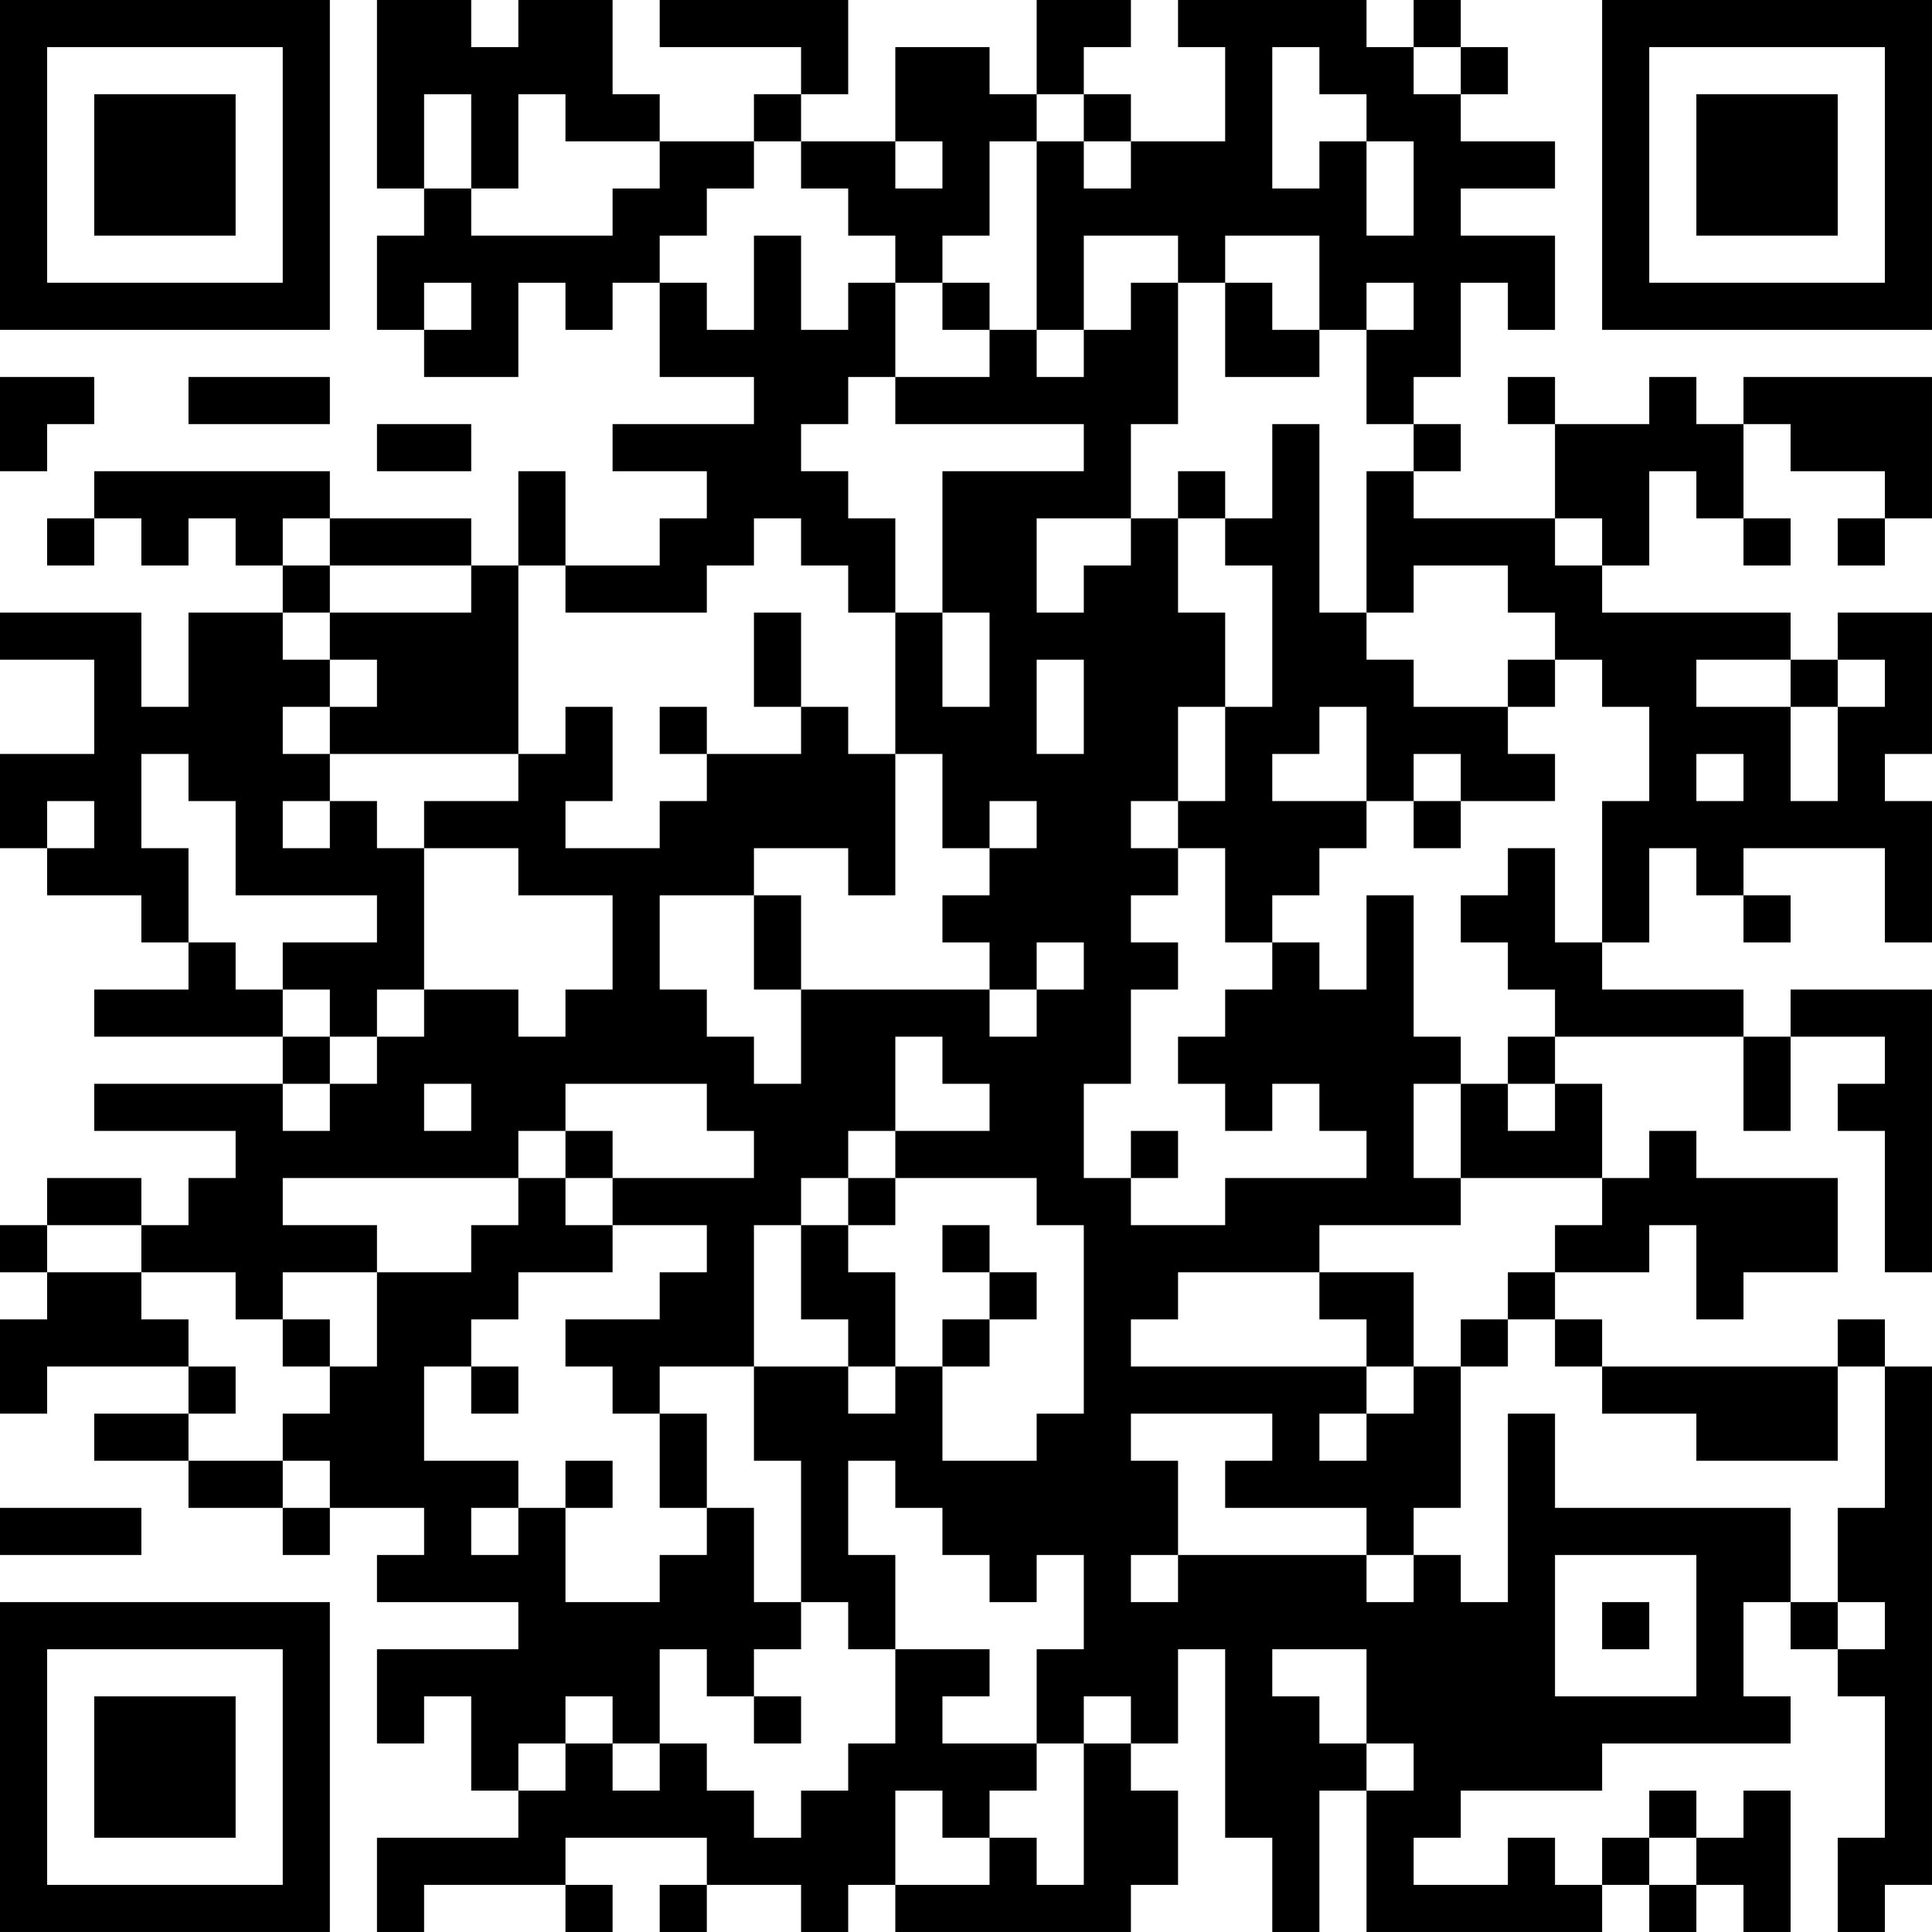
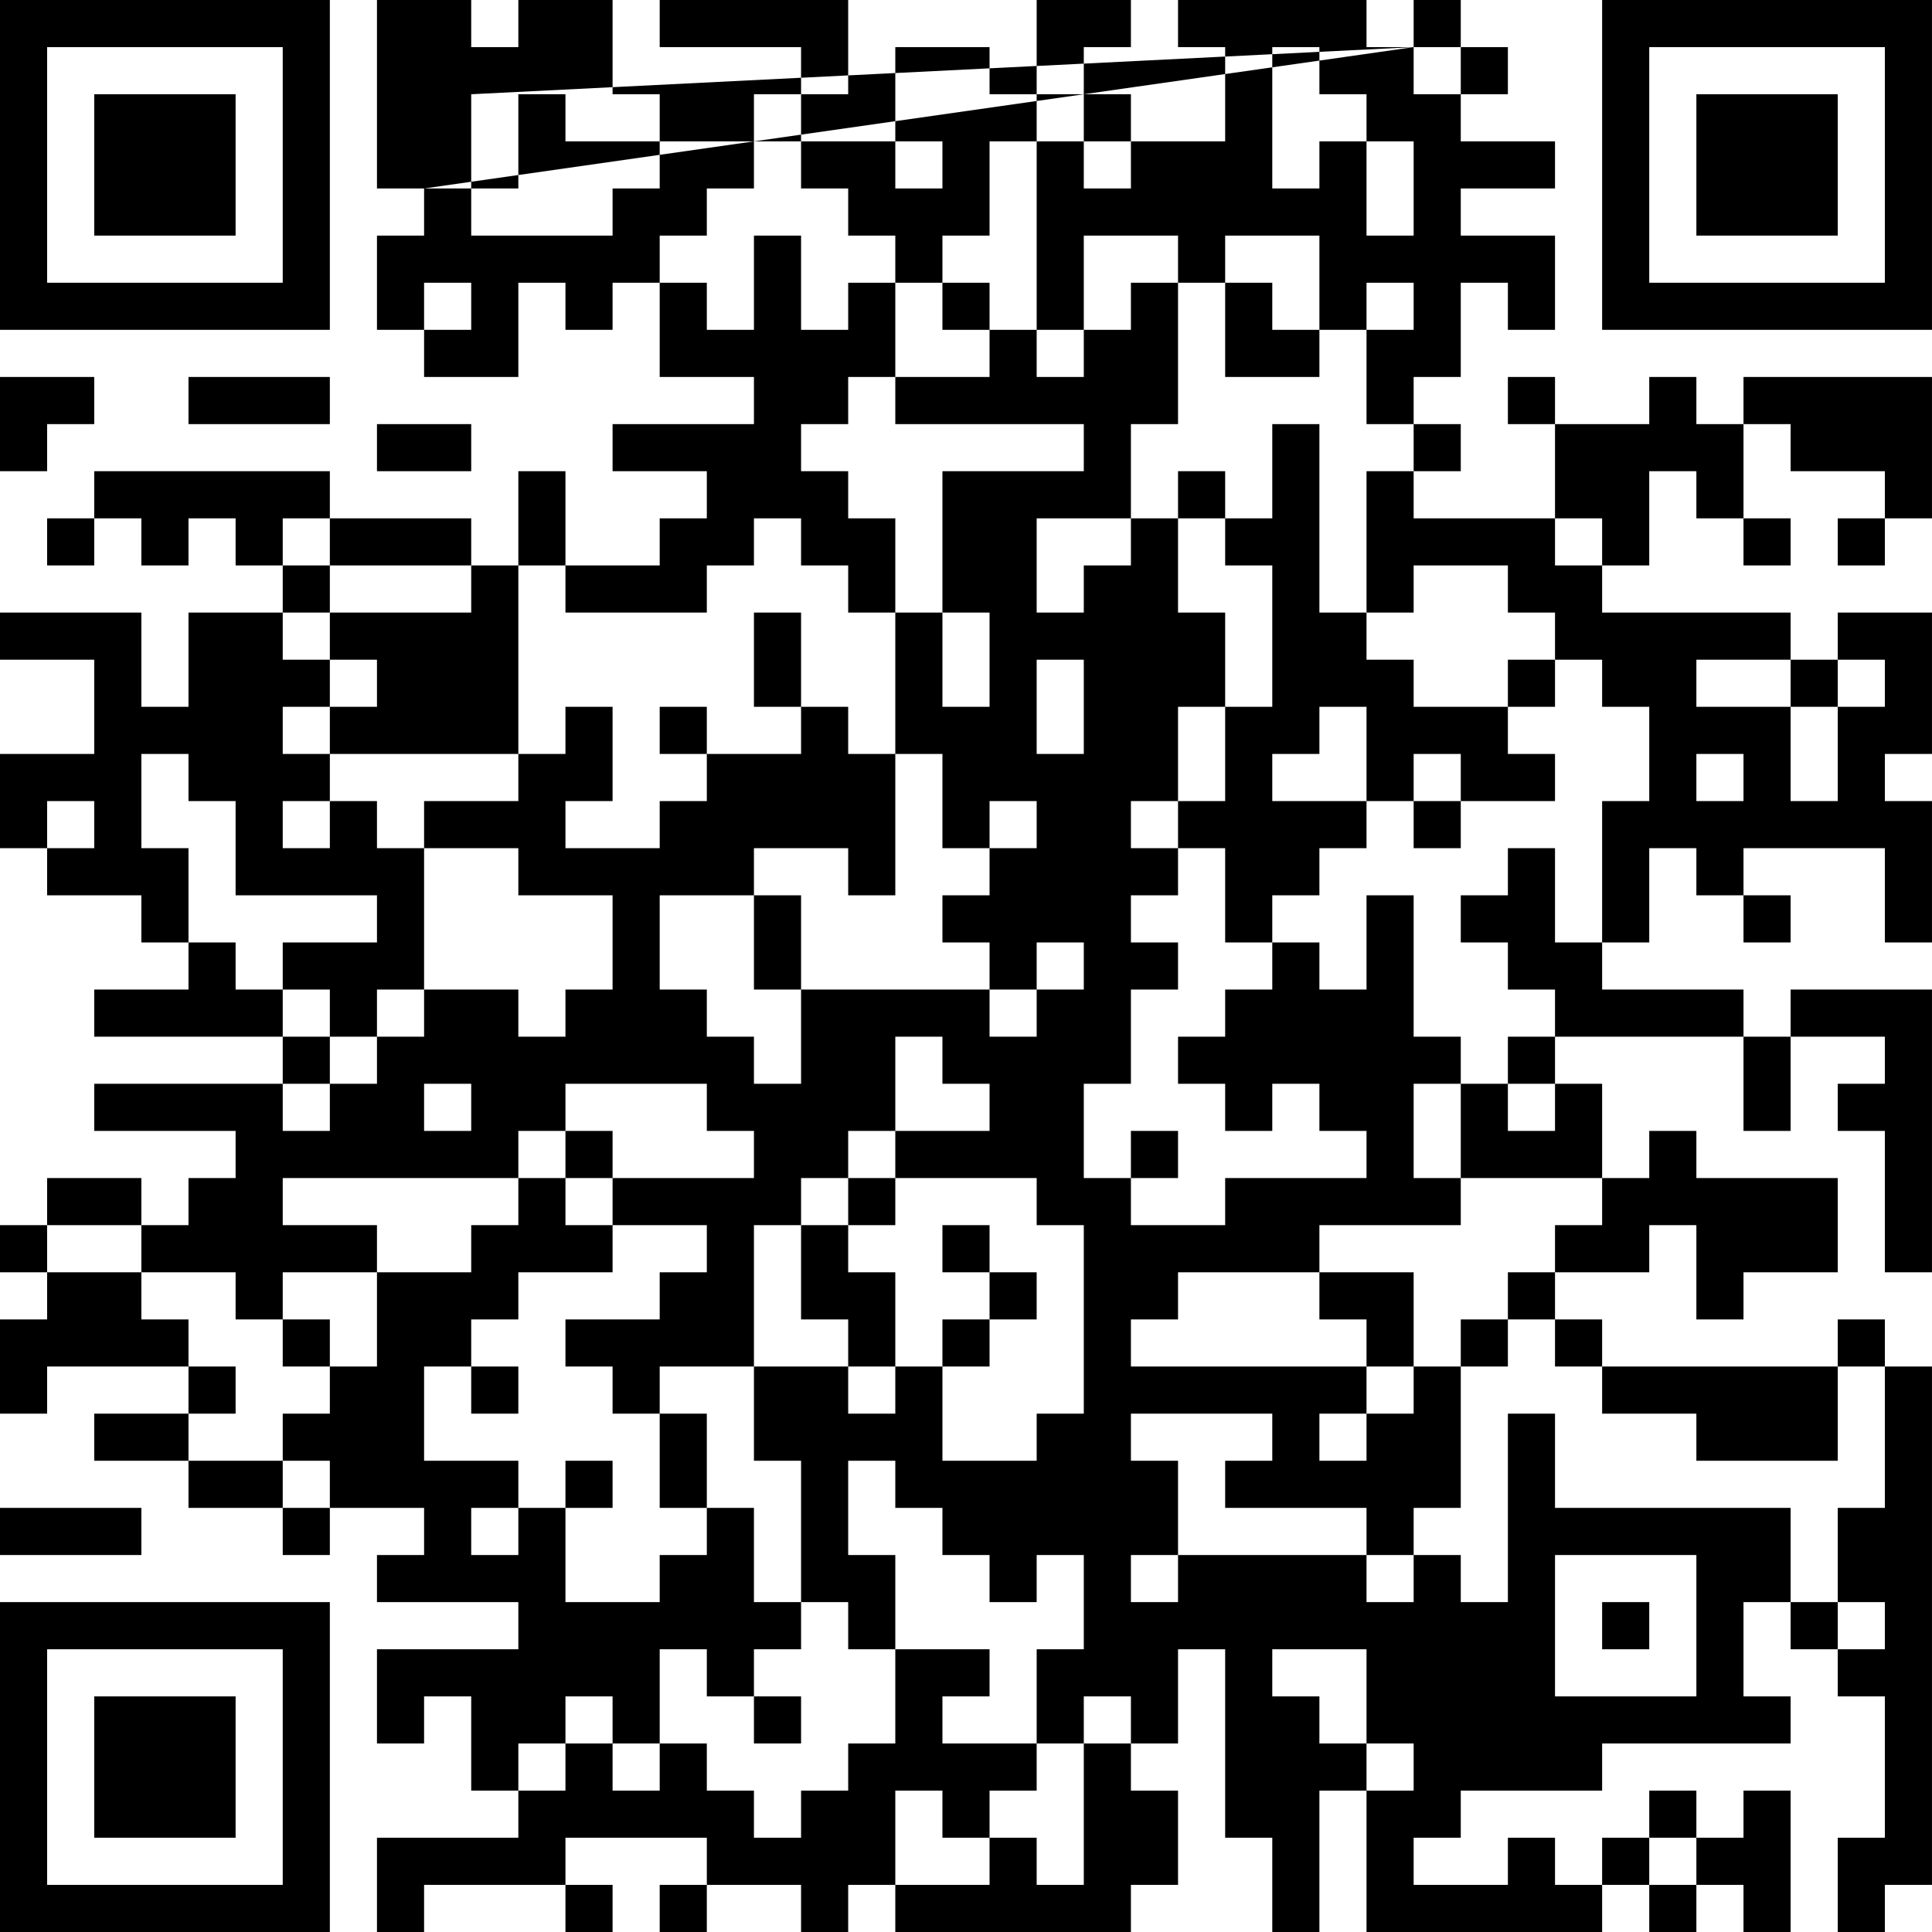
<svg xmlns="http://www.w3.org/2000/svg" version="1.1" width="400" height="400" viewBox="0 0 400 400">
-   <rect x="0" y="0" width="400" height="400" fill="#ffffff" />
  <g transform="scale(9.756)">
    <g transform="translate(0,0)">
-       <path fill-rule="evenodd" d="M8 0L8 4L9 4L9 5L8 5L8 7L9 7L9 8L11 8L11 6L12 6L12 7L13 7L13 6L14 6L14 8L16 8L16 9L13 9L13 10L15 10L15 11L14 11L14 12L12 12L12 10L11 10L11 12L10 12L10 11L7 11L7 10L2 10L2 11L1 11L1 12L2 12L2 11L3 11L3 12L4 12L4 11L5 11L5 12L6 12L6 13L4 13L4 15L3 15L3 13L0 13L0 14L2 14L2 16L0 16L0 18L1 18L1 19L3 19L3 20L4 20L4 21L2 21L2 22L6 22L6 23L2 23L2 24L5 24L5 25L4 25L4 26L3 26L3 25L1 25L1 26L0 26L0 27L1 27L1 28L0 28L0 30L1 30L1 29L4 29L4 30L2 30L2 31L4 31L4 32L6 32L6 33L7 33L7 32L9 32L9 33L8 33L8 34L11 34L11 35L8 35L8 37L9 37L9 36L10 36L10 38L11 38L11 39L8 39L8 41L9 41L9 40L12 40L12 41L13 41L13 40L12 40L12 39L15 39L15 40L14 40L14 41L15 41L15 40L17 40L17 41L18 41L18 40L19 40L19 41L24 41L24 40L25 40L25 38L24 38L24 37L25 37L25 35L26 35L26 39L27 39L27 41L28 41L28 38L29 38L29 41L34 41L34 40L35 40L35 41L36 41L36 40L37 40L37 41L38 41L38 38L37 38L37 39L36 39L36 38L35 38L35 39L34 39L34 40L33 40L33 39L32 39L32 40L30 40L30 39L31 39L31 38L34 38L34 37L38 37L38 36L37 36L37 34L38 34L38 35L39 35L39 36L40 36L40 39L39 39L39 41L40 41L40 40L41 40L41 29L40 29L40 28L39 28L39 29L34 29L34 28L33 28L33 27L35 27L35 26L36 26L36 28L37 28L37 27L39 27L39 25L36 25L36 24L35 24L35 25L34 25L34 23L33 23L33 22L37 22L37 24L38 24L38 22L40 22L40 23L39 23L39 24L40 24L40 27L41 27L41 21L38 21L38 22L37 22L37 21L34 21L34 20L35 20L35 18L36 18L36 19L37 19L37 20L38 20L38 19L37 19L37 18L40 18L40 20L41 20L41 17L40 17L40 16L41 16L41 13L39 13L39 14L38 14L38 13L34 13L34 12L35 12L35 10L36 10L36 11L37 11L37 12L38 12L38 11L37 11L37 9L38 9L38 10L40 10L40 11L39 11L39 12L40 12L40 11L41 11L41 8L37 8L37 9L36 9L36 8L35 8L35 9L33 9L33 8L32 8L32 9L33 9L33 11L30 11L30 10L31 10L31 9L30 9L30 8L31 8L31 6L32 6L32 7L33 7L33 5L31 5L31 4L33 4L33 3L31 3L31 2L32 2L32 1L31 1L31 0L30 0L30 1L29 1L29 0L25 0L25 1L26 1L26 3L24 3L24 2L23 2L23 1L24 1L24 0L22 0L22 2L21 2L21 1L19 1L19 3L17 3L17 2L18 2L18 0L14 0L14 1L17 1L17 2L16 2L16 3L14 3L14 2L13 2L13 0L11 0L11 1L10 1L10 0ZM27 1L27 4L28 4L28 3L29 3L29 5L30 5L30 3L29 3L29 2L28 2L28 1ZM30 1L30 2L31 2L31 1ZM9 2L9 4L10 4L10 5L13 5L13 4L14 4L14 3L12 3L12 2L11 2L11 4L10 4L10 2ZM22 2L22 3L21 3L21 5L20 5L20 6L19 6L19 5L18 5L18 4L17 4L17 3L16 3L16 4L15 4L15 5L14 5L14 6L15 6L15 7L16 7L16 5L17 5L17 7L18 7L18 6L19 6L19 8L18 8L18 9L17 9L17 10L18 10L18 11L19 11L19 13L18 13L18 12L17 12L17 11L16 11L16 12L15 12L15 13L12 13L12 12L11 12L11 16L7 16L7 15L8 15L8 14L7 14L7 13L10 13L10 12L7 12L7 11L6 11L6 12L7 12L7 13L6 13L6 14L7 14L7 15L6 15L6 16L7 16L7 17L6 17L6 18L7 18L7 17L8 17L8 18L9 18L9 21L8 21L8 22L7 22L7 21L6 21L6 20L8 20L8 19L5 19L5 17L4 17L4 16L3 16L3 18L4 18L4 20L5 20L5 21L6 21L6 22L7 22L7 23L6 23L6 24L7 24L7 23L8 23L8 22L9 22L9 21L11 21L11 22L12 22L12 21L13 21L13 19L11 19L11 18L9 18L9 17L11 17L11 16L12 16L12 15L13 15L13 17L12 17L12 18L14 18L14 17L15 17L15 16L17 16L17 15L18 15L18 16L19 16L19 19L18 19L18 18L16 18L16 19L14 19L14 21L15 21L15 22L16 22L16 23L17 23L17 21L21 21L21 22L22 22L22 21L23 21L23 20L22 20L22 21L21 21L21 20L20 20L20 19L21 19L21 18L22 18L22 17L21 17L21 18L20 18L20 16L19 16L19 13L20 13L20 15L21 15L21 13L20 13L20 10L23 10L23 9L19 9L19 8L21 8L21 7L22 7L22 8L23 8L23 7L24 7L24 6L25 6L25 9L24 9L24 11L22 11L22 13L23 13L23 12L24 12L24 11L25 11L25 13L26 13L26 15L25 15L25 17L24 17L24 18L25 18L25 19L24 19L24 20L25 20L25 21L24 21L24 23L23 23L23 25L24 25L24 26L26 26L26 25L29 25L29 24L28 24L28 23L27 23L27 24L26 24L26 23L25 23L25 22L26 22L26 21L27 21L27 20L28 20L28 21L29 21L29 19L30 19L30 22L31 22L31 23L30 23L30 25L31 25L31 26L28 26L28 27L25 27L25 28L24 28L24 29L29 29L29 30L28 30L28 31L29 31L29 30L30 30L30 29L31 29L31 32L30 32L30 33L29 33L29 32L26 32L26 31L27 31L27 30L24 30L24 31L25 31L25 33L24 33L24 34L25 34L25 33L29 33L29 34L30 34L30 33L31 33L31 34L32 34L32 30L33 30L33 32L38 32L38 34L39 34L39 35L40 35L40 34L39 34L39 32L40 32L40 29L39 29L39 31L36 31L36 30L34 30L34 29L33 29L33 28L32 28L32 27L33 27L33 26L34 26L34 25L31 25L31 23L32 23L32 24L33 24L33 23L32 23L32 22L33 22L33 21L32 21L32 20L31 20L31 19L32 19L32 18L33 18L33 20L34 20L34 17L35 17L35 15L34 15L34 14L33 14L33 13L32 13L32 12L30 12L30 13L29 13L29 10L30 10L30 9L29 9L29 7L30 7L30 6L29 6L29 7L28 7L28 5L26 5L26 6L25 6L25 5L23 5L23 7L22 7L22 3L23 3L23 4L24 4L24 3L23 3L23 2ZM19 3L19 4L20 4L20 3ZM9 6L9 7L10 7L10 6ZM20 6L20 7L21 7L21 6ZM26 6L26 8L28 8L28 7L27 7L27 6ZM0 8L0 10L1 10L1 9L2 9L2 8ZM4 8L4 9L7 9L7 8ZM8 9L8 10L10 10L10 9ZM27 9L27 11L26 11L26 10L25 10L25 11L26 11L26 12L27 12L27 15L26 15L26 17L25 17L25 18L26 18L26 20L27 20L27 19L28 19L28 18L29 18L29 17L30 17L30 18L31 18L31 17L33 17L33 16L32 16L32 15L33 15L33 14L32 14L32 15L30 15L30 14L29 14L29 13L28 13L28 9ZM33 11L33 12L34 12L34 11ZM16 13L16 15L17 15L17 13ZM22 14L22 16L23 16L23 14ZM36 14L36 15L38 15L38 17L39 17L39 15L40 15L40 14L39 14L39 15L38 15L38 14ZM14 15L14 16L15 16L15 15ZM28 15L28 16L27 16L27 17L29 17L29 15ZM30 16L30 17L31 17L31 16ZM36 16L36 17L37 17L37 16ZM1 17L1 18L2 18L2 17ZM16 19L16 21L17 21L17 19ZM19 22L19 24L18 24L18 25L17 25L17 26L16 26L16 29L14 29L14 30L13 30L13 29L12 29L12 28L14 28L14 27L15 27L15 26L13 26L13 25L16 25L16 24L15 24L15 23L12 23L12 24L11 24L11 25L6 25L6 26L8 26L8 27L6 27L6 28L5 28L5 27L3 27L3 26L1 26L1 27L3 27L3 28L4 28L4 29L5 29L5 30L4 30L4 31L6 31L6 32L7 32L7 31L6 31L6 30L7 30L7 29L8 29L8 27L10 27L10 26L11 26L11 25L12 25L12 26L13 26L13 27L11 27L11 28L10 28L10 29L9 29L9 31L11 31L11 32L10 32L10 33L11 33L11 32L12 32L12 34L14 34L14 33L15 33L15 32L16 32L16 34L17 34L17 35L16 35L16 36L15 36L15 35L14 35L14 37L13 37L13 36L12 36L12 37L11 37L11 38L12 38L12 37L13 37L13 38L14 38L14 37L15 37L15 38L16 38L16 39L17 39L17 38L18 38L18 37L19 37L19 35L21 35L21 36L20 36L20 37L22 37L22 38L21 38L21 39L20 39L20 38L19 38L19 40L21 40L21 39L22 39L22 40L23 40L23 37L24 37L24 36L23 36L23 37L22 37L22 35L23 35L23 33L22 33L22 34L21 34L21 33L20 33L20 32L19 32L19 31L18 31L18 33L19 33L19 35L18 35L18 34L17 34L17 31L16 31L16 29L18 29L18 30L19 30L19 29L20 29L20 31L22 31L22 30L23 30L23 26L22 26L22 25L19 25L19 24L21 24L21 23L20 23L20 22ZM9 23L9 24L10 24L10 23ZM12 24L12 25L13 25L13 24ZM24 24L24 25L25 25L25 24ZM18 25L18 26L17 26L17 28L18 28L18 29L19 29L19 27L18 27L18 26L19 26L19 25ZM20 26L20 27L21 27L21 28L20 28L20 29L21 29L21 28L22 28L22 27L21 27L21 26ZM28 27L28 28L29 28L29 29L30 29L30 27ZM6 28L6 29L7 29L7 28ZM31 28L31 29L32 29L32 28ZM10 29L10 30L11 30L11 29ZM14 30L14 32L15 32L15 30ZM12 31L12 32L13 32L13 31ZM0 32L0 33L3 33L3 32ZM33 33L33 36L36 36L36 33ZM34 34L34 35L35 35L35 34ZM27 35L27 36L28 36L28 37L29 37L29 38L30 38L30 37L29 37L29 35ZM16 36L16 37L17 37L17 36ZM35 39L35 40L36 40L36 39ZM0 0L0 7L7 7L7 0ZM1 1L1 6L6 6L6 1ZM2 2L2 5L5 5L5 2ZM34 0L34 7L41 7L41 0ZM35 1L35 6L40 6L40 1ZM36 2L36 5L39 5L39 2ZM0 34L0 41L7 41L7 34ZM1 35L1 40L6 40L6 35ZM2 36L2 39L5 39L5 36Z" fill="#000000" />
+       <path fill-rule="evenodd" d="M8 0L8 4L9 4L9 5L8 5L8 7L9 7L9 8L11 8L11 6L12 6L12 7L13 7L13 6L14 6L14 8L16 8L16 9L13 9L13 10L15 10L15 11L14 11L14 12L12 12L12 10L11 10L11 12L10 12L10 11L7 11L7 10L2 10L2 11L1 11L1 12L2 12L2 11L3 11L3 12L4 12L4 11L5 11L5 12L6 12L6 13L4 13L4 15L3 15L3 13L0 13L0 14L2 14L2 16L0 16L0 18L1 18L1 19L3 19L3 20L4 20L4 21L2 21L2 22L6 22L6 23L2 23L2 24L5 24L5 25L4 25L4 26L3 26L3 25L1 25L1 26L0 26L0 27L1 27L1 28L0 28L0 30L1 30L1 29L4 29L4 30L2 30L2 31L4 31L4 32L6 32L6 33L7 33L7 32L9 32L9 33L8 33L8 34L11 34L11 35L8 35L8 37L9 37L9 36L10 36L10 38L11 38L11 39L8 39L8 41L9 41L9 40L12 40L12 41L13 41L13 40L12 40L12 39L15 39L15 40L14 40L14 41L15 41L15 40L17 40L17 41L18 41L18 40L19 40L19 41L24 41L24 40L25 40L25 38L24 38L24 37L25 37L25 35L26 35L26 39L27 39L27 41L28 41L28 38L29 38L29 41L34 41L34 40L35 40L35 41L36 41L36 40L37 40L37 41L38 41L38 38L37 38L37 39L36 39L36 38L35 38L35 39L34 39L34 40L33 40L33 39L32 39L32 40L30 40L30 39L31 39L31 38L34 38L34 37L38 37L38 36L37 36L37 34L38 34L38 35L39 35L39 36L40 36L40 39L39 39L39 41L40 41L40 40L41 40L41 29L40 29L40 28L39 28L39 29L34 29L34 28L33 28L33 27L35 27L35 26L36 26L36 28L37 28L37 27L39 27L39 25L36 25L36 24L35 24L35 25L34 25L34 23L33 23L33 22L37 22L37 24L38 24L38 22L40 22L40 23L39 23L39 24L40 24L40 27L41 27L41 21L38 21L38 22L37 22L37 21L34 21L34 20L35 20L35 18L36 18L36 19L37 19L37 20L38 20L38 19L37 19L37 18L40 18L40 20L41 20L41 17L40 17L40 16L41 16L41 13L39 13L39 14L38 14L38 13L34 13L34 12L35 12L35 10L36 10L36 11L37 11L37 12L38 12L38 11L37 11L37 9L38 9L38 10L40 10L40 11L39 11L39 12L40 12L40 11L41 11L41 8L37 8L37 9L36 9L36 8L35 8L35 9L33 9L33 8L32 8L32 9L33 9L33 11L30 11L30 10L31 10L31 9L30 9L30 8L31 8L31 6L32 6L32 7L33 7L33 5L31 5L31 4L33 4L33 3L31 3L31 2L32 2L32 1L31 1L31 0L30 0L30 1L29 1L29 0L25 0L25 1L26 1L26 3L24 3L24 2L23 2L23 1L24 1L24 0L22 0L22 2L21 2L21 1L19 1L19 3L17 3L17 2L18 2L18 0L14 0L14 1L17 1L17 2L16 2L16 3L14 3L14 2L13 2L13 0L11 0L11 1L10 1L10 0ZM27 1L27 4L28 4L28 3L29 3L29 5L30 5L30 3L29 3L29 2L28 2L28 1ZM30 1L30 2L31 2L31 1ZL9 4L10 4L10 5L13 5L13 4L14 4L14 3L12 3L12 2L11 2L11 4L10 4L10 2ZM22 2L22 3L21 3L21 5L20 5L20 6L19 6L19 5L18 5L18 4L17 4L17 3L16 3L16 4L15 4L15 5L14 5L14 6L15 6L15 7L16 7L16 5L17 5L17 7L18 7L18 6L19 6L19 8L18 8L18 9L17 9L17 10L18 10L18 11L19 11L19 13L18 13L18 12L17 12L17 11L16 11L16 12L15 12L15 13L12 13L12 12L11 12L11 16L7 16L7 15L8 15L8 14L7 14L7 13L10 13L10 12L7 12L7 11L6 11L6 12L7 12L7 13L6 13L6 14L7 14L7 15L6 15L6 16L7 16L7 17L6 17L6 18L7 18L7 17L8 17L8 18L9 18L9 21L8 21L8 22L7 22L7 21L6 21L6 20L8 20L8 19L5 19L5 17L4 17L4 16L3 16L3 18L4 18L4 20L5 20L5 21L6 21L6 22L7 22L7 23L6 23L6 24L7 24L7 23L8 23L8 22L9 22L9 21L11 21L11 22L12 22L12 21L13 21L13 19L11 19L11 18L9 18L9 17L11 17L11 16L12 16L12 15L13 15L13 17L12 17L12 18L14 18L14 17L15 17L15 16L17 16L17 15L18 15L18 16L19 16L19 19L18 19L18 18L16 18L16 19L14 19L14 21L15 21L15 22L16 22L16 23L17 23L17 21L21 21L21 22L22 22L22 21L23 21L23 20L22 20L22 21L21 21L21 20L20 20L20 19L21 19L21 18L22 18L22 17L21 17L21 18L20 18L20 16L19 16L19 13L20 13L20 15L21 15L21 13L20 13L20 10L23 10L23 9L19 9L19 8L21 8L21 7L22 7L22 8L23 8L23 7L24 7L24 6L25 6L25 9L24 9L24 11L22 11L22 13L23 13L23 12L24 12L24 11L25 11L25 13L26 13L26 15L25 15L25 17L24 17L24 18L25 18L25 19L24 19L24 20L25 20L25 21L24 21L24 23L23 23L23 25L24 25L24 26L26 26L26 25L29 25L29 24L28 24L28 23L27 23L27 24L26 24L26 23L25 23L25 22L26 22L26 21L27 21L27 20L28 20L28 21L29 21L29 19L30 19L30 22L31 22L31 23L30 23L30 25L31 25L31 26L28 26L28 27L25 27L25 28L24 28L24 29L29 29L29 30L28 30L28 31L29 31L29 30L30 30L30 29L31 29L31 32L30 32L30 33L29 33L29 32L26 32L26 31L27 31L27 30L24 30L24 31L25 31L25 33L24 33L24 34L25 34L25 33L29 33L29 34L30 34L30 33L31 33L31 34L32 34L32 30L33 30L33 32L38 32L38 34L39 34L39 35L40 35L40 34L39 34L39 32L40 32L40 29L39 29L39 31L36 31L36 30L34 30L34 29L33 29L33 28L32 28L32 27L33 27L33 26L34 26L34 25L31 25L31 23L32 23L32 24L33 24L33 23L32 23L32 22L33 22L33 21L32 21L32 20L31 20L31 19L32 19L32 18L33 18L33 20L34 20L34 17L35 17L35 15L34 15L34 14L33 14L33 13L32 13L32 12L30 12L30 13L29 13L29 10L30 10L30 9L29 9L29 7L30 7L30 6L29 6L29 7L28 7L28 5L26 5L26 6L25 6L25 5L23 5L23 7L22 7L22 3L23 3L23 4L24 4L24 3L23 3L23 2ZM19 3L19 4L20 4L20 3ZM9 6L9 7L10 7L10 6ZM20 6L20 7L21 7L21 6ZM26 6L26 8L28 8L28 7L27 7L27 6ZM0 8L0 10L1 10L1 9L2 9L2 8ZM4 8L4 9L7 9L7 8ZM8 9L8 10L10 10L10 9ZM27 9L27 11L26 11L26 10L25 10L25 11L26 11L26 12L27 12L27 15L26 15L26 17L25 17L25 18L26 18L26 20L27 20L27 19L28 19L28 18L29 18L29 17L30 17L30 18L31 18L31 17L33 17L33 16L32 16L32 15L33 15L33 14L32 14L32 15L30 15L30 14L29 14L29 13L28 13L28 9ZM33 11L33 12L34 12L34 11ZM16 13L16 15L17 15L17 13ZM22 14L22 16L23 16L23 14ZM36 14L36 15L38 15L38 17L39 17L39 15L40 15L40 14L39 14L39 15L38 15L38 14ZM14 15L14 16L15 16L15 15ZM28 15L28 16L27 16L27 17L29 17L29 15ZM30 16L30 17L31 17L31 16ZM36 16L36 17L37 17L37 16ZM1 17L1 18L2 18L2 17ZM16 19L16 21L17 21L17 19ZM19 22L19 24L18 24L18 25L17 25L17 26L16 26L16 29L14 29L14 30L13 30L13 29L12 29L12 28L14 28L14 27L15 27L15 26L13 26L13 25L16 25L16 24L15 24L15 23L12 23L12 24L11 24L11 25L6 25L6 26L8 26L8 27L6 27L6 28L5 28L5 27L3 27L3 26L1 26L1 27L3 27L3 28L4 28L4 29L5 29L5 30L4 30L4 31L6 31L6 32L7 32L7 31L6 31L6 30L7 30L7 29L8 29L8 27L10 27L10 26L11 26L11 25L12 25L12 26L13 26L13 27L11 27L11 28L10 28L10 29L9 29L9 31L11 31L11 32L10 32L10 33L11 33L11 32L12 32L12 34L14 34L14 33L15 33L15 32L16 32L16 34L17 34L17 35L16 35L16 36L15 36L15 35L14 35L14 37L13 37L13 36L12 36L12 37L11 37L11 38L12 38L12 37L13 37L13 38L14 38L14 37L15 37L15 38L16 38L16 39L17 39L17 38L18 38L18 37L19 37L19 35L21 35L21 36L20 36L20 37L22 37L22 38L21 38L21 39L20 39L20 38L19 38L19 40L21 40L21 39L22 39L22 40L23 40L23 37L24 37L24 36L23 36L23 37L22 37L22 35L23 35L23 33L22 33L22 34L21 34L21 33L20 33L20 32L19 32L19 31L18 31L18 33L19 33L19 35L18 35L18 34L17 34L17 31L16 31L16 29L18 29L18 30L19 30L19 29L20 29L20 31L22 31L22 30L23 30L23 26L22 26L22 25L19 25L19 24L21 24L21 23L20 23L20 22ZM9 23L9 24L10 24L10 23ZM12 24L12 25L13 25L13 24ZM24 24L24 25L25 25L25 24ZM18 25L18 26L17 26L17 28L18 28L18 29L19 29L19 27L18 27L18 26L19 26L19 25ZM20 26L20 27L21 27L21 28L20 28L20 29L21 29L21 28L22 28L22 27L21 27L21 26ZM28 27L28 28L29 28L29 29L30 29L30 27ZM6 28L6 29L7 29L7 28ZM31 28L31 29L32 29L32 28ZM10 29L10 30L11 30L11 29ZM14 30L14 32L15 32L15 30ZM12 31L12 32L13 32L13 31ZM0 32L0 33L3 33L3 32ZM33 33L33 36L36 36L36 33ZM34 34L34 35L35 35L35 34ZM27 35L27 36L28 36L28 37L29 37L29 38L30 38L30 37L29 37L29 35ZM16 36L16 37L17 37L17 36ZM35 39L35 40L36 40L36 39ZM0 0L0 7L7 7L7 0ZM1 1L1 6L6 6L6 1ZM2 2L2 5L5 5L5 2ZM34 0L34 7L41 7L41 0ZM35 1L35 6L40 6L40 1ZM36 2L36 5L39 5L39 2ZM0 34L0 41L7 41L7 34ZM1 35L1 40L6 40L6 35ZM2 36L2 39L5 39L5 36Z" fill="#000000" />
    </g>
  </g>
</svg>